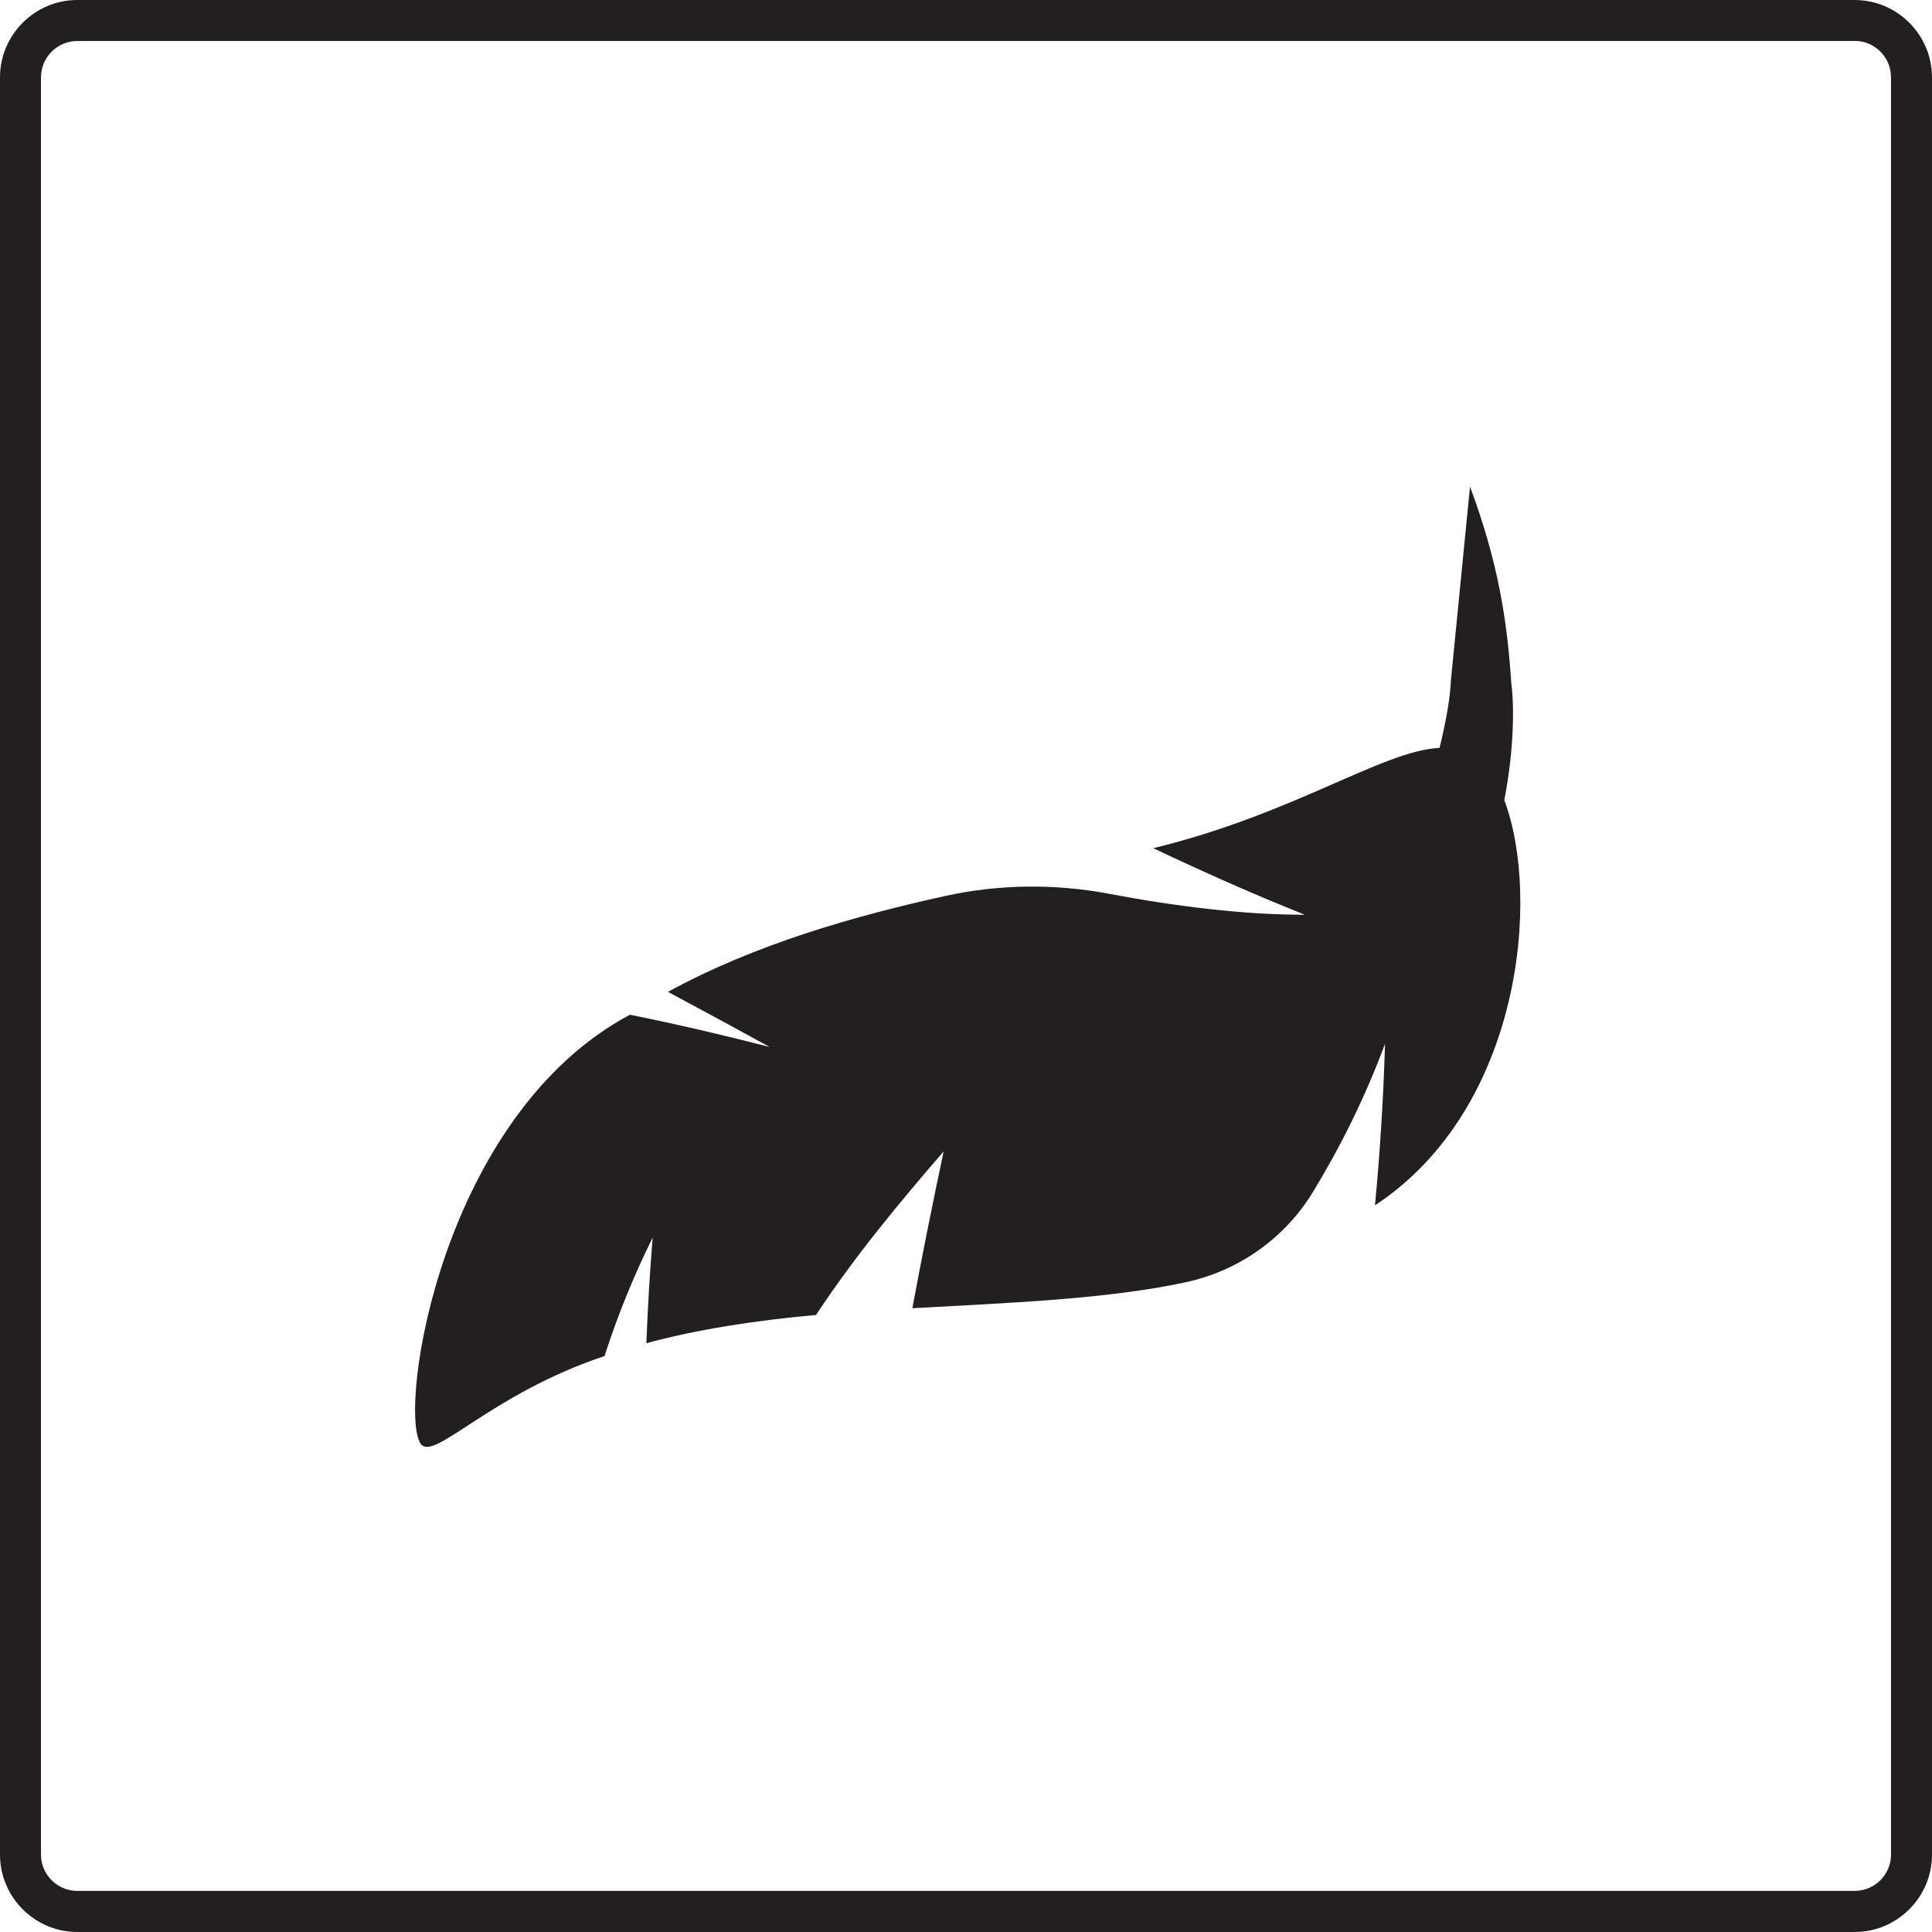
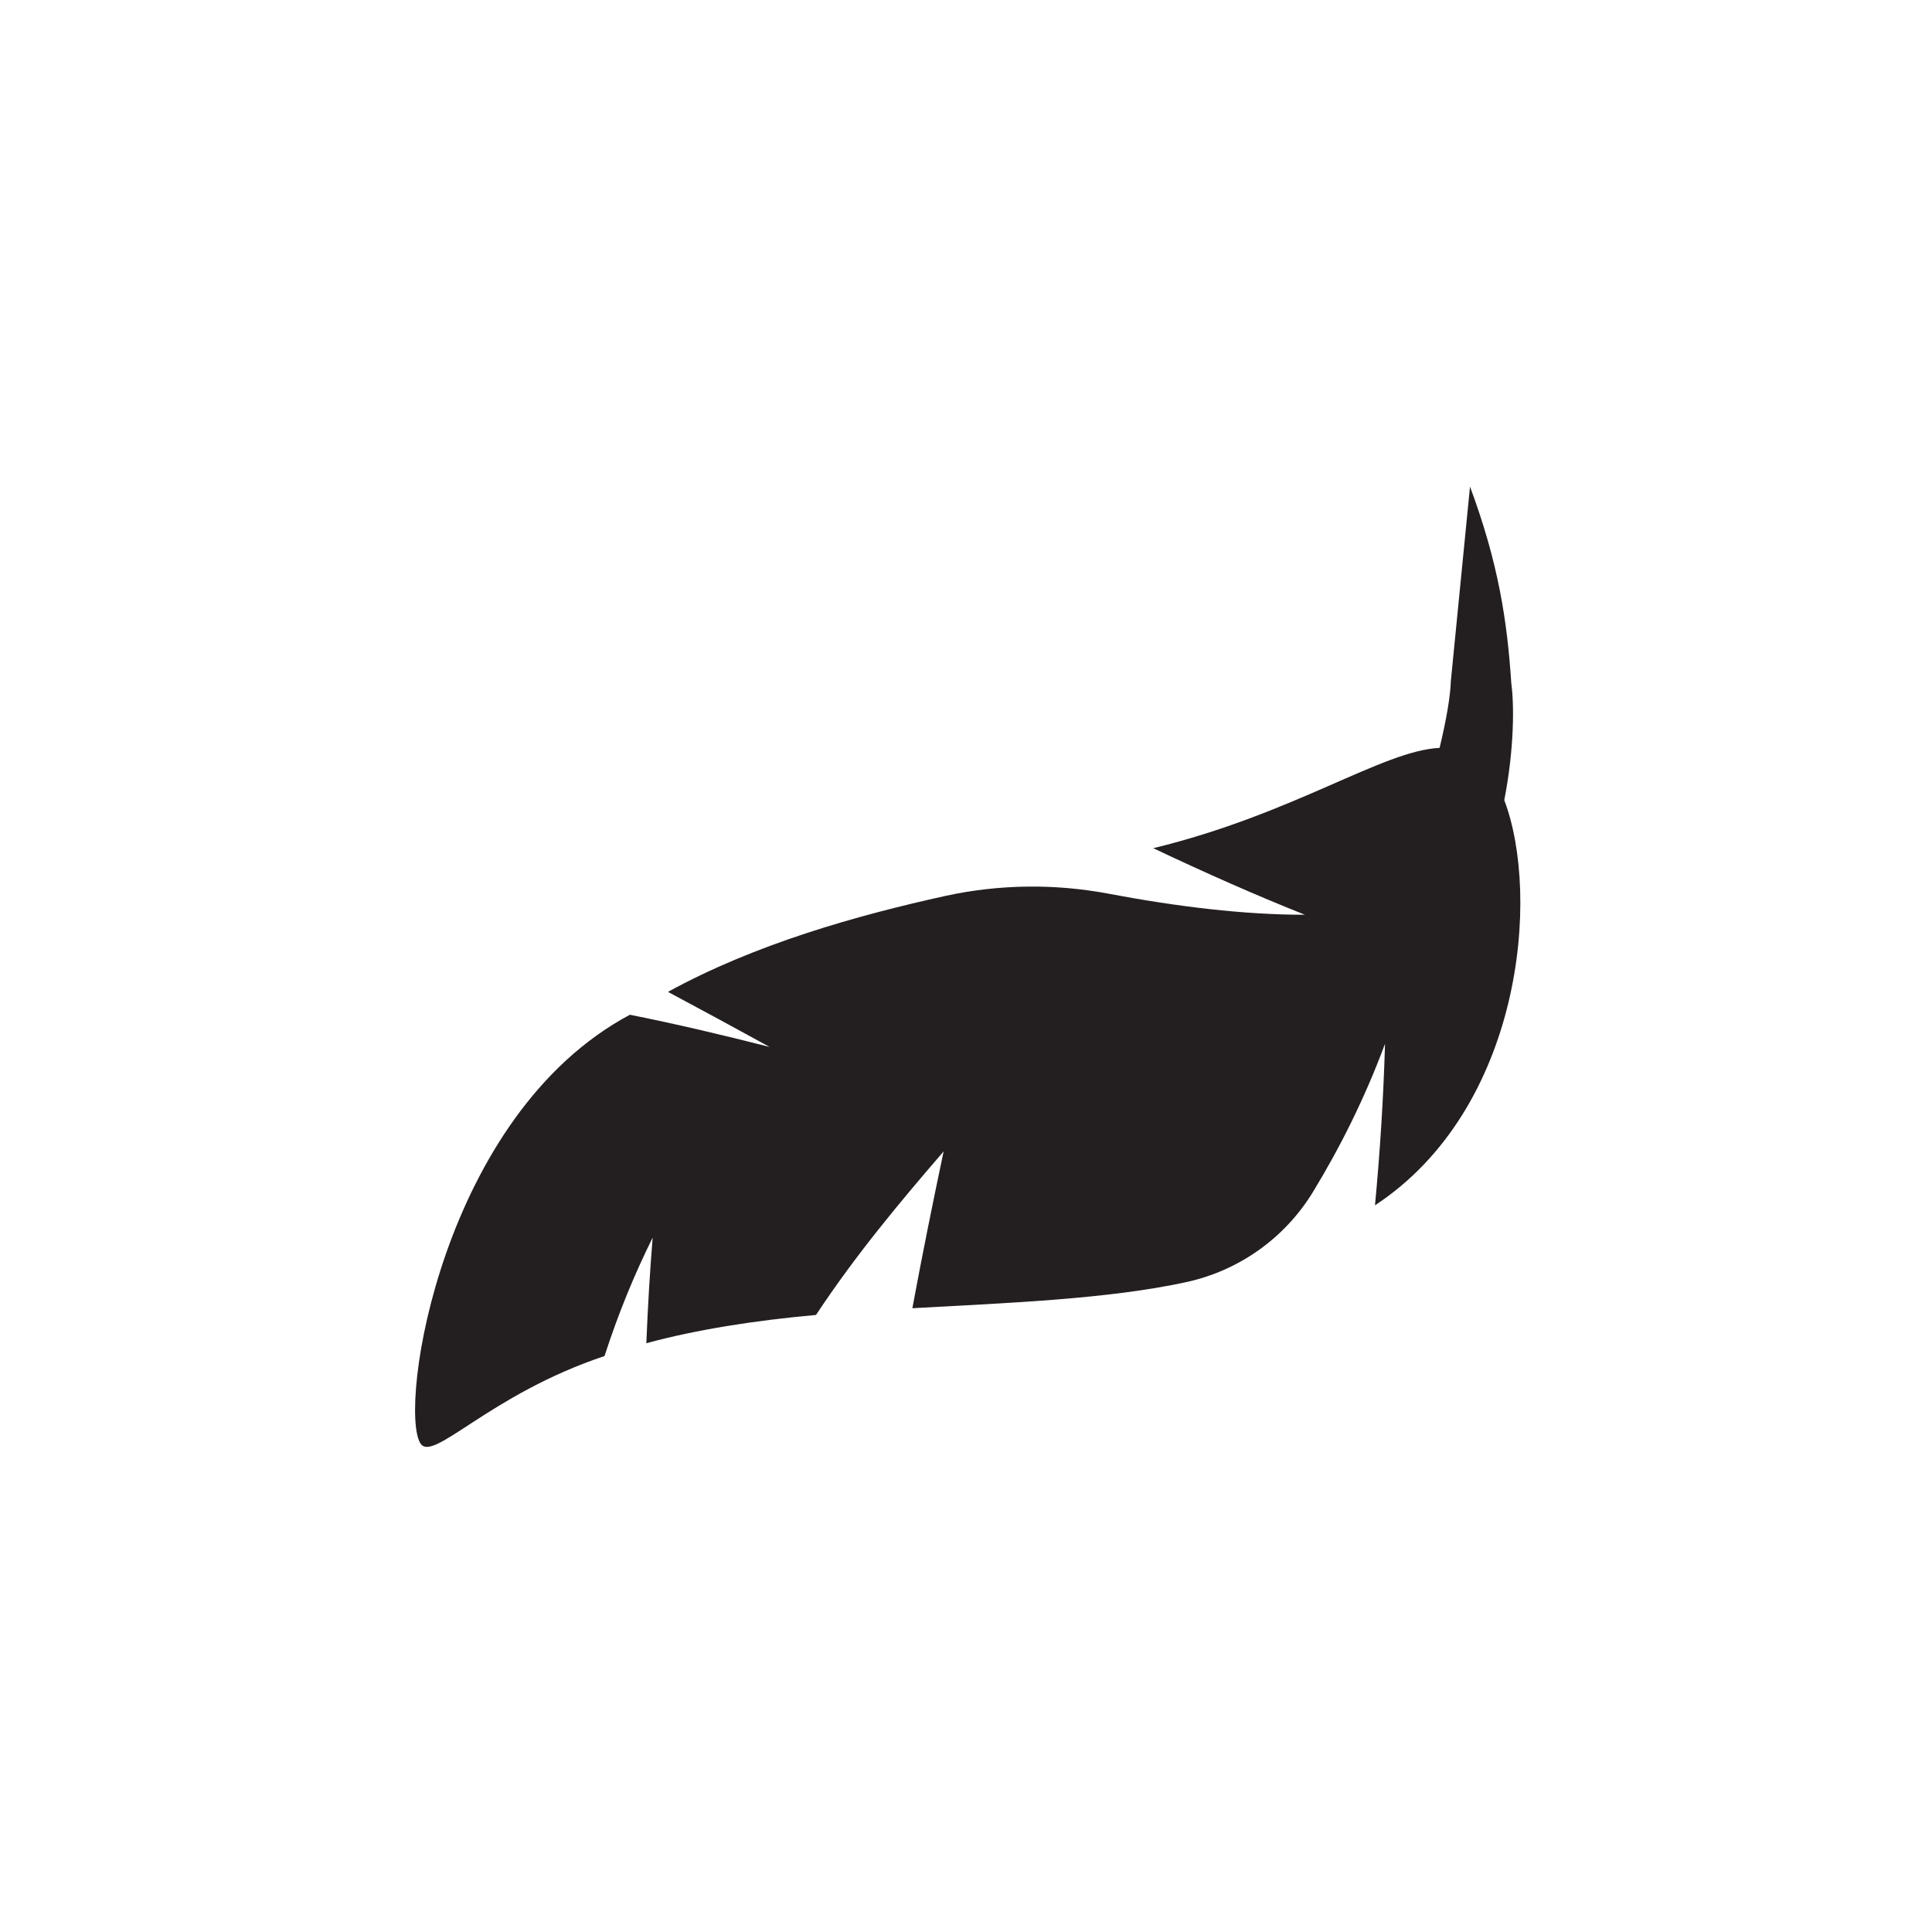
<svg xmlns="http://www.w3.org/2000/svg" id="Layer_1" data-name="Layer 1" viewBox="0 0 186.64 186.64">
  <defs>
    <style>
      .cls-1 {
        fill: #231f20;
        stroke-width: 0px;
      }
    </style>
  </defs>
-   <path class="cls-1" d="M179.17,3.95c1.94,0,3.51,1.58,3.51,3.51v171.7c0,1.94-1.58,3.51-3.51,3.51H7.47c-1.94,0-3.51-1.58-3.51-3.51V7.47c0-1.94,1.58-3.51,3.51-3.51h171.7M179.17,0H7.47C3.36,0,0,3.36,0,7.47v171.7C0,183.28,3.36,186.64,7.47,186.64h171.7c4.11,0,7.47-3.36,7.47-7.47V7.47C186.64,3.36,183.28,0,179.17,0h0Z" />
  <path class="cls-1" d="M60.87,98.02c-18.24,9.71-22.4,37.96-20.26,41.41,1.2,1.93,6.62-4.7,17.79-8.43,1.34-4.15,2.91-7.94,4.65-11.44-.27,3.3-.47,6.69-.61,10.2,4.83-1.31,10.41-2.19,16.39-2.73,3.81-5.76,8.04-10.83,12.33-15.8-1.05,4.98-2.07,10-3.02,15.15,9.4-.52,18.91-.88,26.45-2.52,5.11-1.11,9.54-4.26,12.26-8.73,2.61-4.29,4.97-8.98,6.95-14.29-.16,5.46-.5,10.64-.97,15.6,14.2-9.35,16.02-29.86,12.49-39.14.99-5.09.95-9.32.68-11.27-.4-6.12-1.26-11.67-3.99-19.02,0,0-1.85,18.77-1.85,18.77-.05,1.46-.42,3.72-1.09,6.47-5.52.26-14.03,6.38-27.66,9.69,5.03,2.38,9.92,4.55,14.65,6.43-5.92,0-12.31-.78-19-2.04-5.15-.97-10.5-.91-15.64.2-8.74,1.92-18.51,4.69-26.89,9.29,3.24,1.73,6.52,3.51,9.82,5.32-4.58-1.17-9.09-2.23-13.49-3.11h0Z" />
</svg>